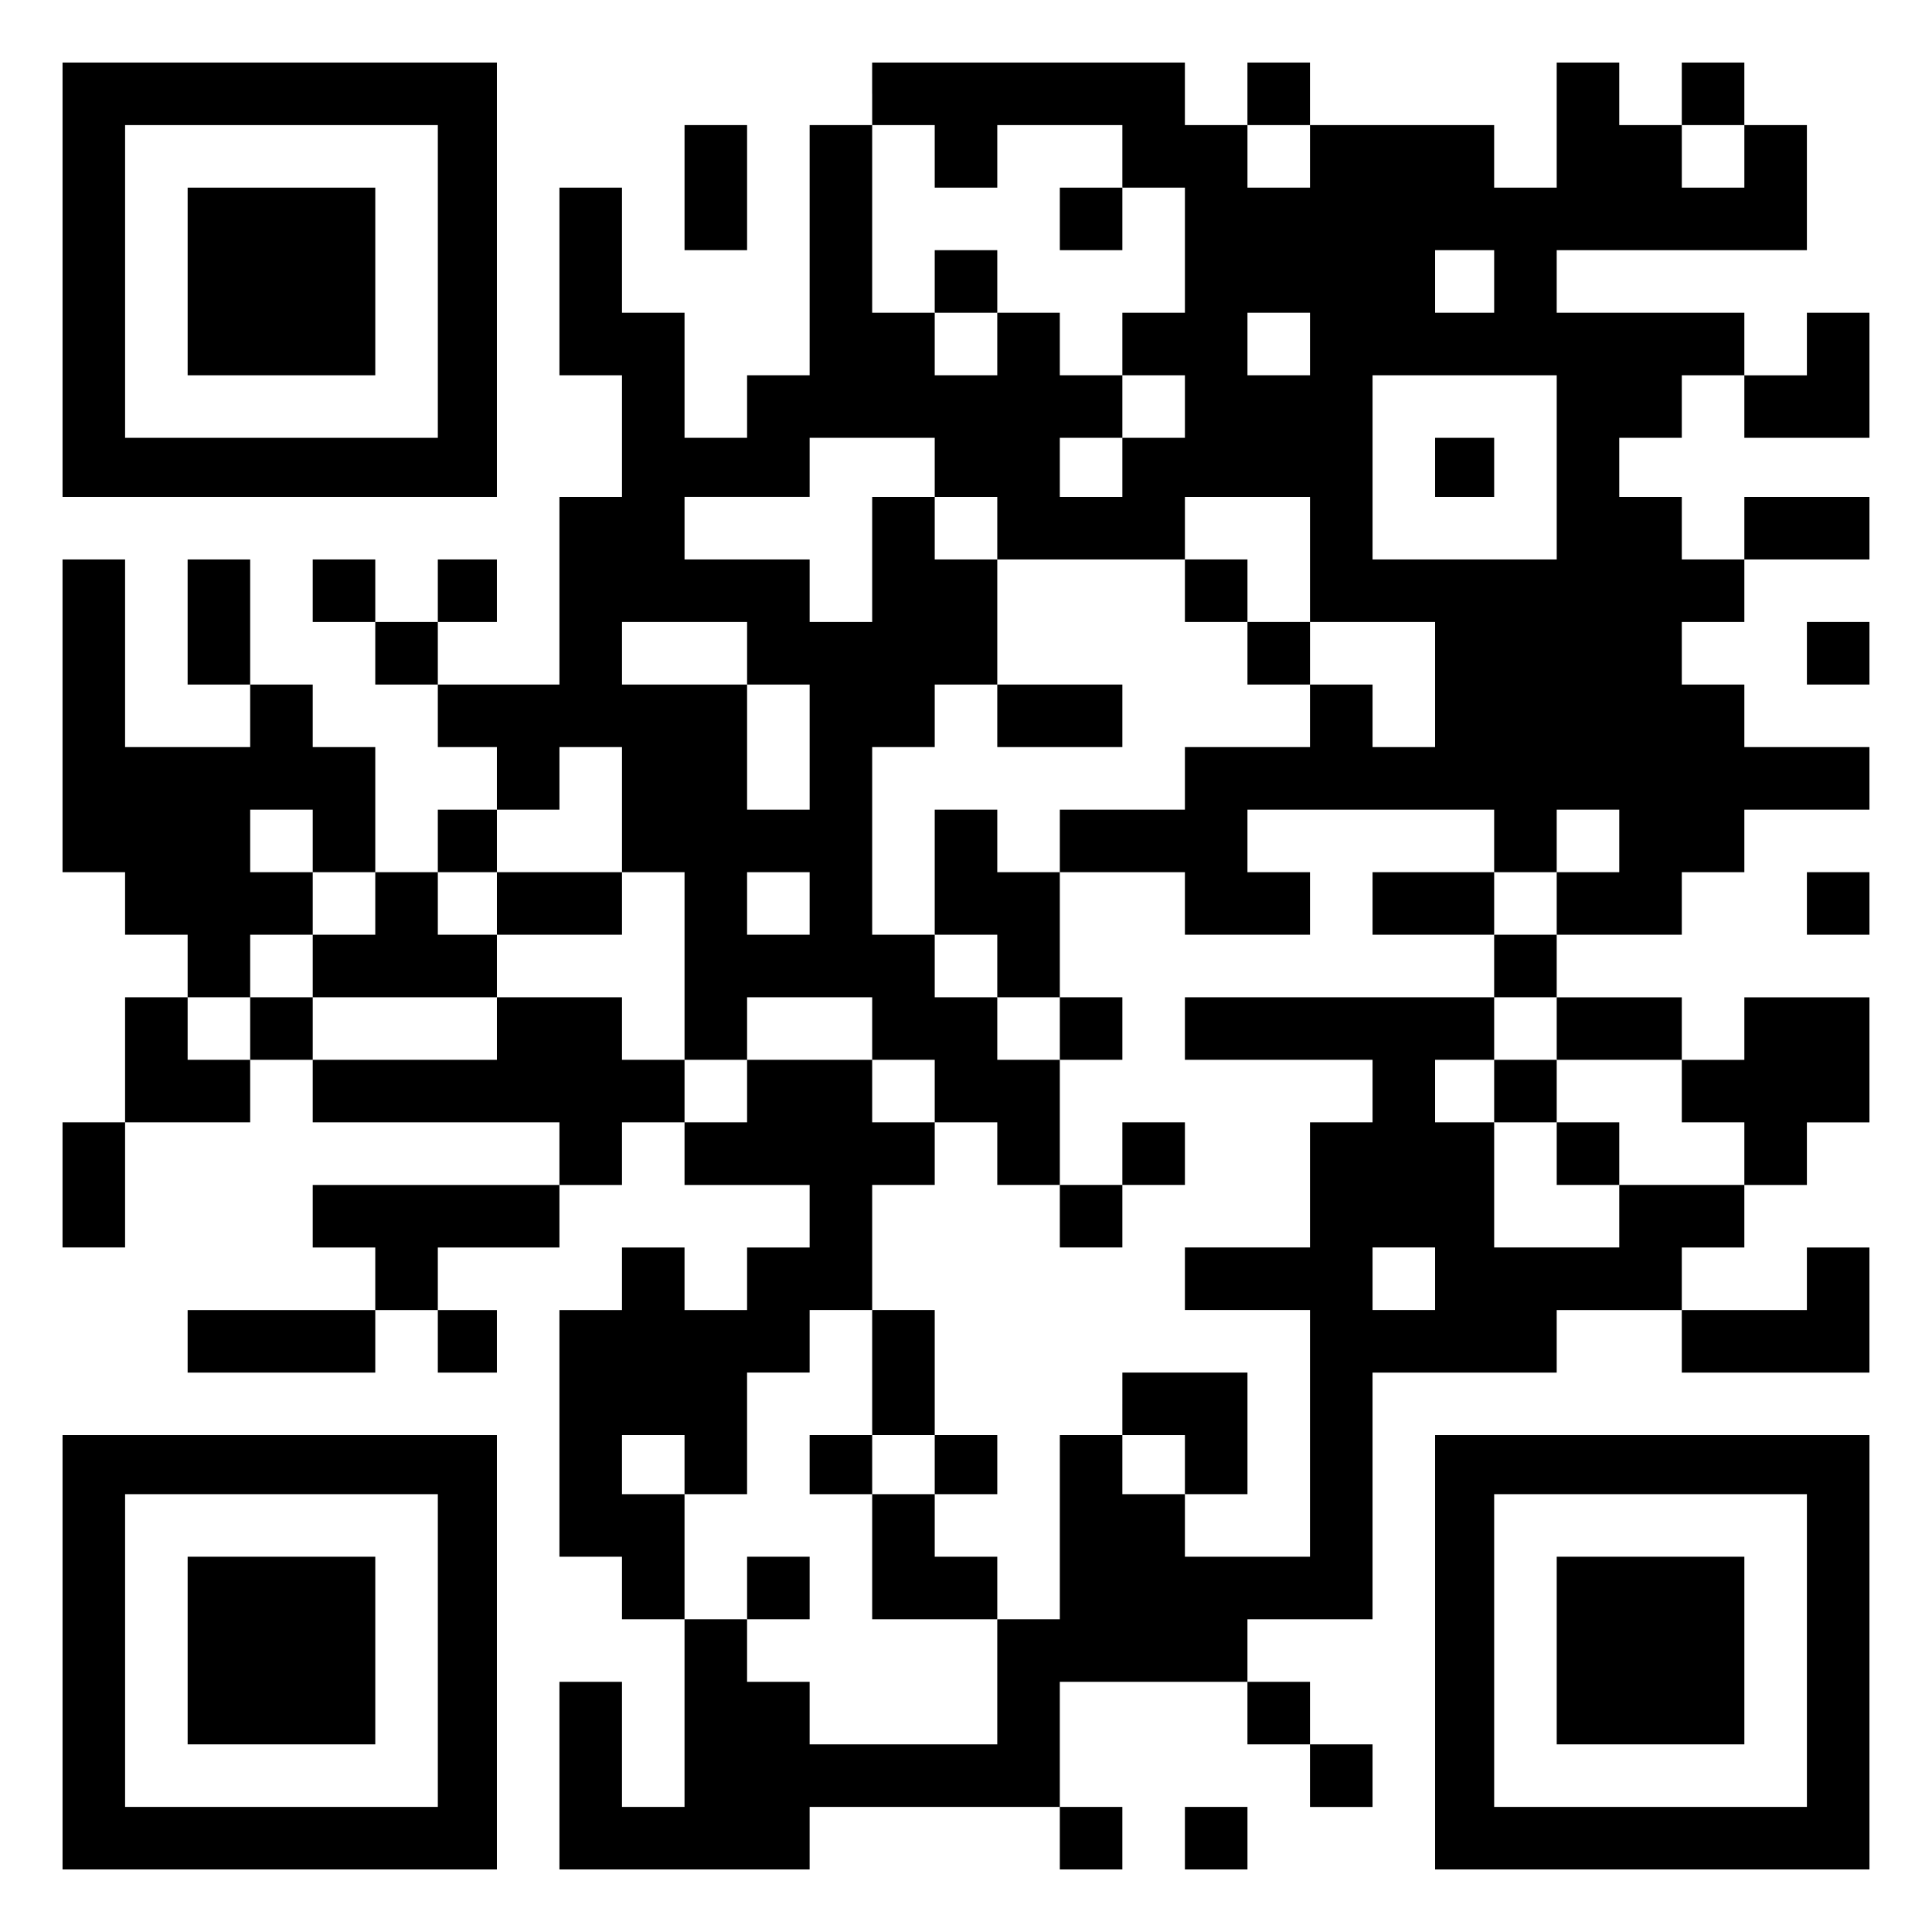
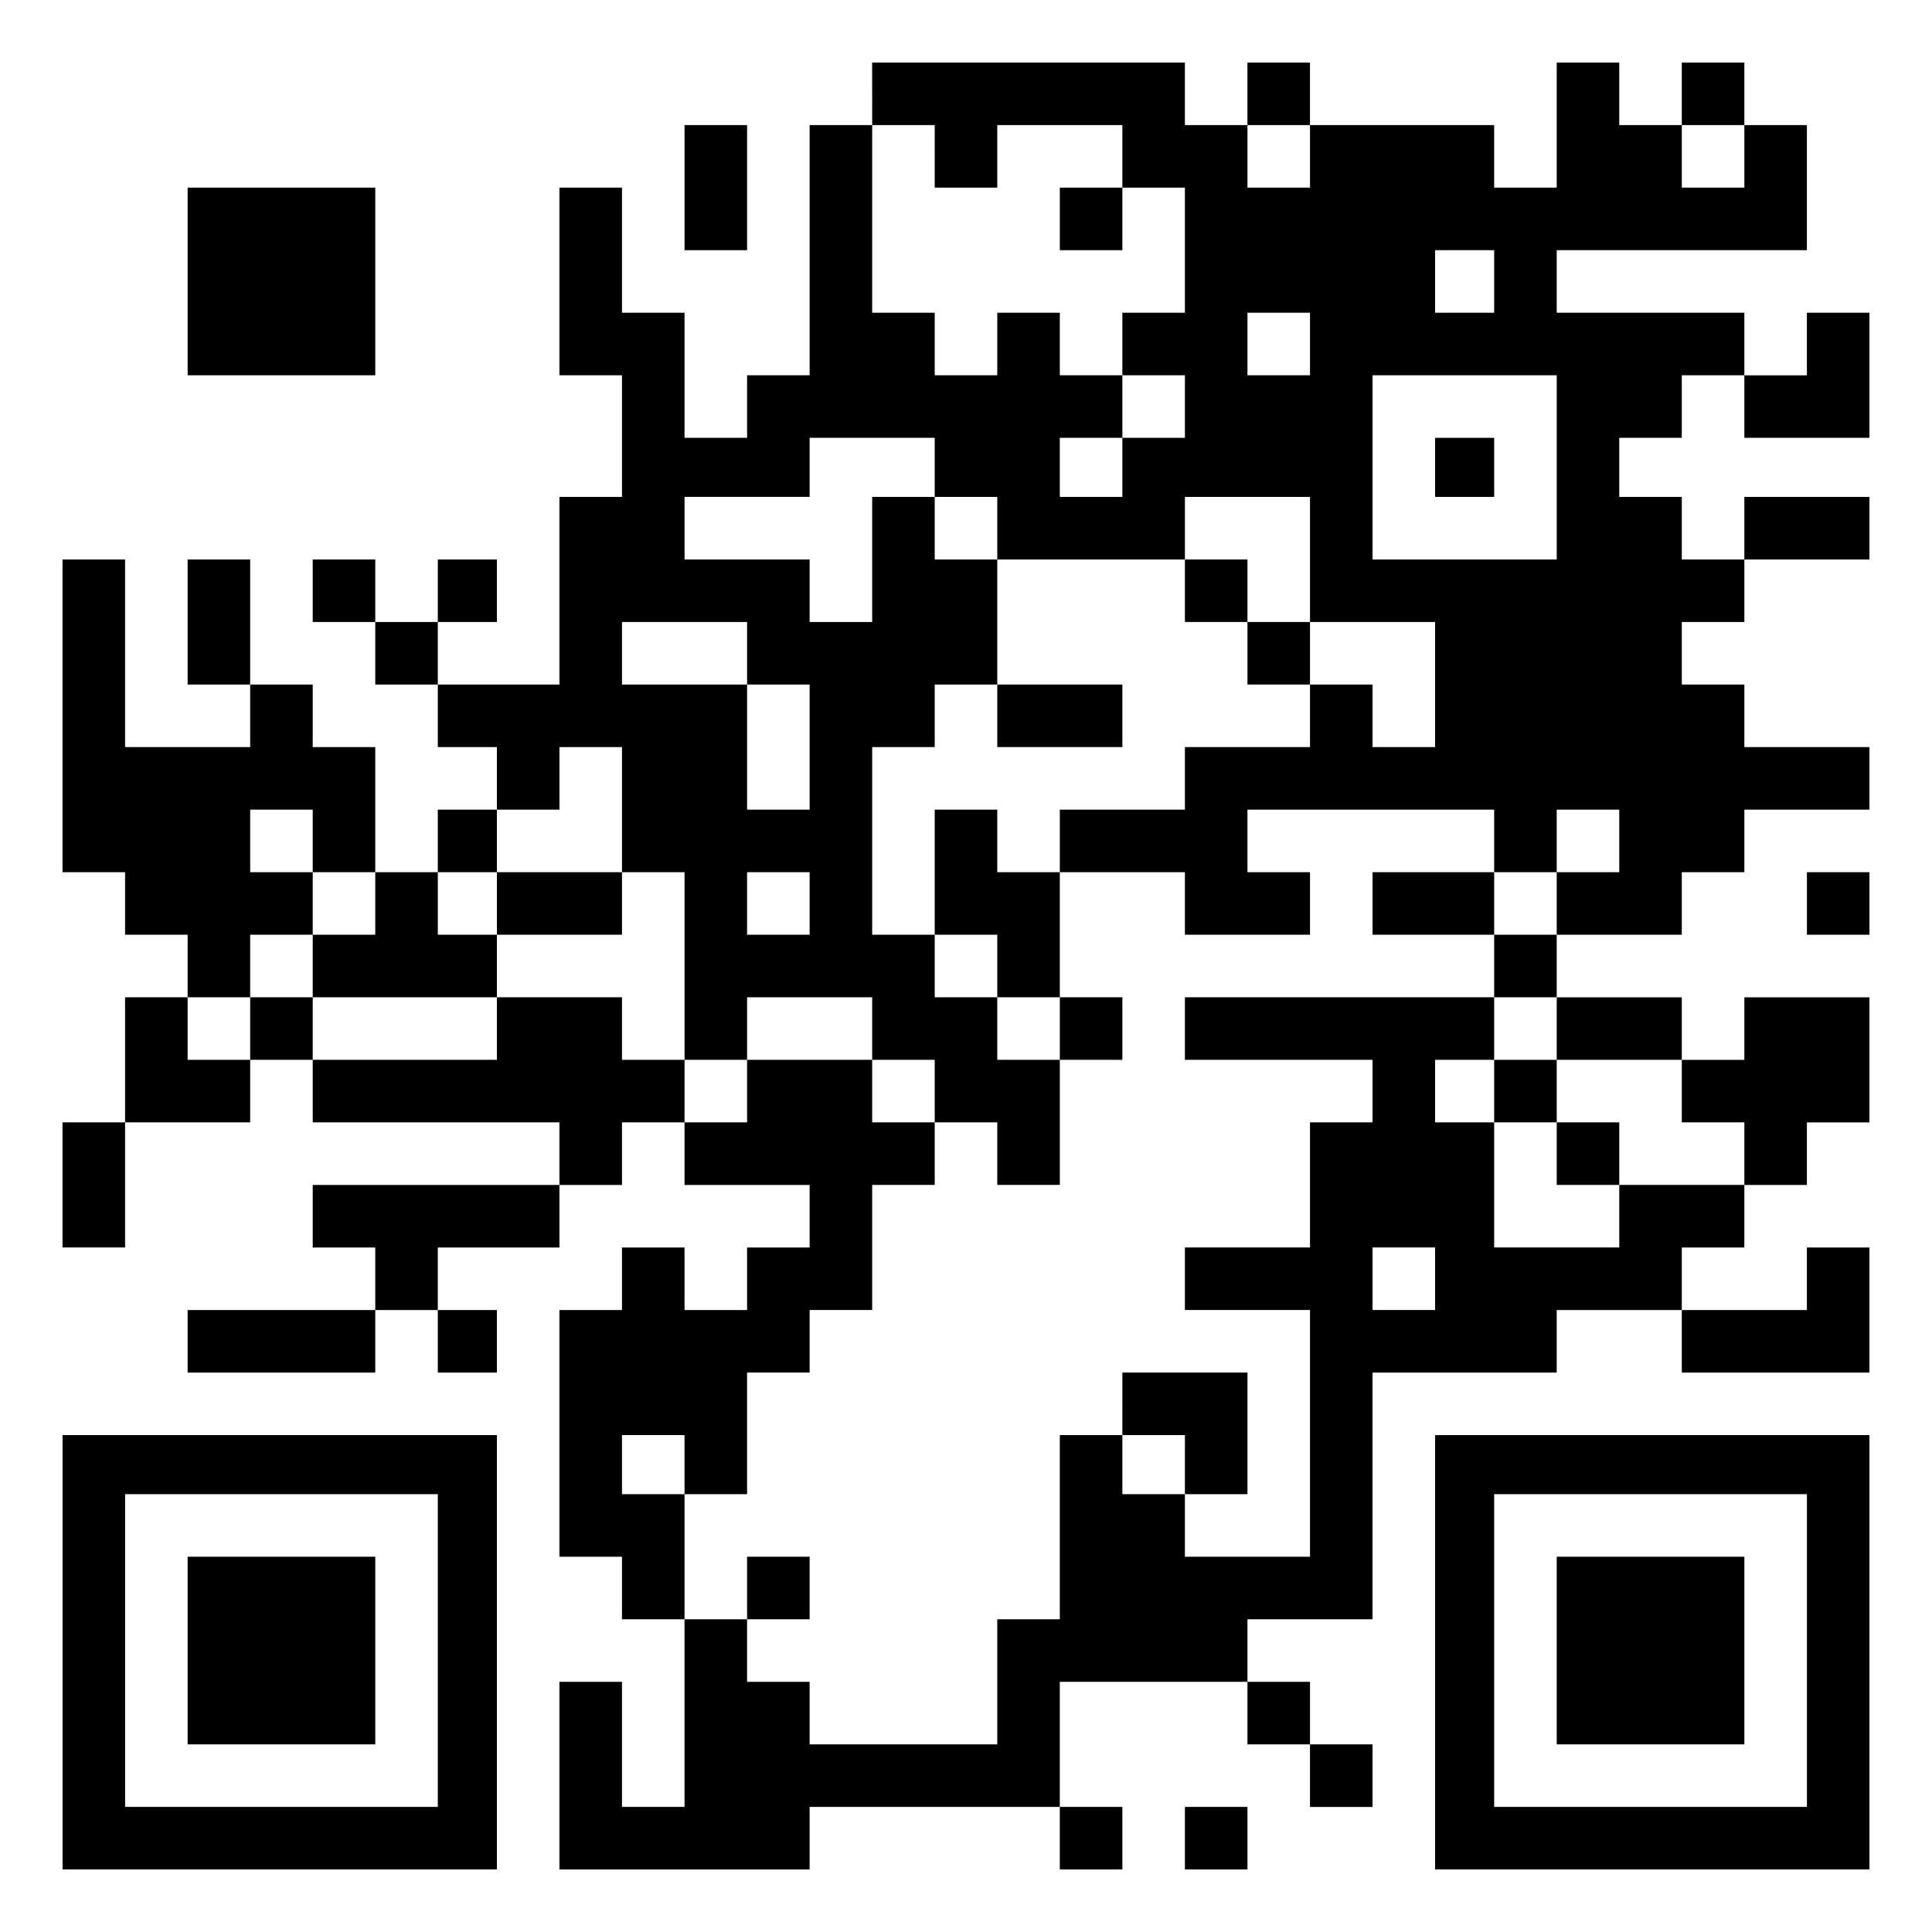
<svg xmlns="http://www.w3.org/2000/svg" version="1.0" width="556pt" height="556pt" viewBox="0 0 556 556" preserveAspectRatio="xMidYMid meet">
  <g transform="translate(0,556) scale(0.1,-0.1)" fill="#000000" stroke="none">
-     <path d="M180 4755 l0 -625 625 0 625 0 0 625 0 625 -625 0 -625 0 0 -625z m1080 -5 l0 -450 -450 0 -450 0 0 450 0 450 450 0 450 0 0 -450z" />
    <path d="M540 4750 l0 -270 270 0 270 0 0 270 0 270 -270 0 -270 0 0 -270z" />
    <path d="M2510 5290 l0 -90 -90 0 -90 0 0 -360 0 -360 -90 0 -90 0 0 -90 0 -90 -90 0 -90 0 0 180 0 180 -90 0 -90 0 0 180 0 180 -90 0 -90 0 0 -270 0 -270 90 0 90 0 0 -175 0 -175 -90 0 -90 0 0 -270 0 -270 -175 0 -175 0 0 90 0 90 85 0 85 0 0 90 0 90 -85 0 -85 0 0 -90 0 -90 -90 0 -90 0 0 90 0 90 -90 0 -90 0 0 -90 0 -90 90 0 90 0 0 -90 0 -90 90 0 90 0 0 -90 0 -90 85 0 85 0 0 -90 0 -90 -85 0 -85 0 0 -90 0 -90 -90 0 -90 0 0 180 0 180 -90 0 -90 0 0 90 0 90 -90 0 -90 0 0 180 0 180 -90 0 -90 0 0 -180 0 -180 90 0 90 0 0 -90 0 -90 -180 0 -180 0 0 270 0 270 -90 0 -90 0 0 -450 0 -450 90 0 90 0 0 -90 0 -90 90 0 90 0 0 -90 0 -90 -90 0 -90 0 0 -180 0 -180 -90 0 -90 0 0 -180 0 -180 90 0 90 0 0 180 0 180 180 0 180 0 0 90 0 90 90 0 90 0 0 -90 0 -90 355 0 355 0 0 -90 0 -90 -355 0 -355 0 0 -90 0 -90 90 0 90 0 0 -90 0 -90 -270 0 -270 0 0 -90 0 -90 270 0 270 0 0 90 0 90 90 0 90 0 0 -90 0 -90 85 0 85 0 0 90 0 90 -85 0 -85 0 0 90 0 90 175 0 175 0 0 90 0 90 90 0 90 0 0 90 0 90 90 0 90 0 0 -90 0 -90 180 0 180 0 0 -90 0 -90 -90 0 -90 0 0 -90 0 -90 -90 0 -90 0 0 90 0 90 -90 0 -90 0 0 -90 0 -90 -90 0 -90 0 0 -355 0 -355 90 0 90 0 0 -90 0 -90 90 0 90 0 0 -270 0 -270 -90 0 -90 0 0 180 0 180 -90 0 -90 0 0 -270 0 -270 360 0 360 0 0 90 0 90 360 0 360 0 0 -90 0 -90 90 0 90 0 0 90 0 90 -90 0 -90 0 0 180 0 180 270 0 270 0 0 -90 0 -90 90 0 90 0 0 -90 0 -90 90 0 90 0 0 90 0 90 -90 0 -90 0 0 90 0 90 -90 0 -90 0 0 90 0 90 180 0 180 0 0 355 0 355 265 0 265 0 0 90 0 90 180 0 180 0 0 -90 0 -90 270 0 270 0 0 180 0 180 -90 0 -90 0 0 -90 0 -90 -180 0 -180 0 0 90 0 90 90 0 90 0 0 90 0 90 90 0 90 0 0 90 0 90 90 0 90 0 0 180 0 180 -180 0 -180 0 0 -90 0 -90 -90 0 -90 0 0 90 0 90 -180 0 -180 0 0 90 0 90 180 0 180 0 0 90 0 90 90 0 90 0 0 90 0 90 180 0 180 0 0 90 0 90 -180 0 -180 0 0 90 0 90 -90 0 -90 0 0 90 0 90 90 0 90 0 0 90 0 90 180 0 180 0 0 90 0 90 -180 0 -180 0 0 -90 0 -90 -90 0 -90 0 0 90 0 90 -90 0 -90 0 0 85 0 85 90 0 90 0 0 90 0 90 90 0 90 0 0 -90 0 -90 180 0 180 0 0 180 0 180 -90 0 -90 0 0 -90 0 -90 -90 0 -90 0 0 90 0 90 -270 0 -270 0 0 90 0 90 360 0 360 0 0 180 0 180 -90 0 -90 0 0 90 0 90 -90 0 -90 0 0 -90 0 -90 -90 0 -90 0 0 90 0 90 -90 0 -90 0 0 -180 0 -180 -90 0 -90 0 0 90 0 90 -265 0 -265 0 0 90 0 90 -90 0 -90 0 0 -90 0 -90 -90 0 -90 0 0 90 0 90 -450 0 -450 0 0 -90z m180 -180 l0 -90 90 0 90 0 0 90 0 90 180 0 180 0 0 -90 0 -90 90 0 90 0 0 -180 0 -180 -90 0 -90 0 0 -90 0 -90 90 0 90 0 0 -90 0 -90 -90 0 -90 0 0 -85 0 -85 -90 0 -90 0 0 85 0 85 90 0 90 0 0 90 0 90 -90 0 -90 0 0 90 0 90 -90 0 -90 0 0 -90 0 -90 -90 0 -90 0 0 90 0 90 -90 0 -90 0 0 270 0 270 90 0 90 0 0 -90z m1080 0 l0 -90 -90 0 -90 0 0 90 0 90 90 0 90 0 0 -90z m1250 0 l0 -90 -90 0 -90 0 0 90 0 90 90 0 90 0 0 -90z m-720 -360 l0 -90 -85 0 -85 0 0 90 0 90 85 0 85 0 0 -90z m-530 -180 l0 -90 -90 0 -90 0 0 90 0 90 90 0 90 0 0 -90z m710 -355 l0 -265 -265 0 -265 0 0 265 0 265 265 0 265 0 0 -265z m-1790 0 l0 -85 90 0 90 0 0 -90 0 -90 270 0 270 0 0 90 0 90 180 0 180 0 0 -180 0 -180 180 0 180 0 0 -180 0 -180 -90 0 -90 0 0 90 0 90 -90 0 -90 0 0 -90 0 -90 -180 0 -180 0 0 -90 0 -90 -180 0 -180 0 0 -90 0 -90 180 0 180 0 0 -90 0 -90 180 0 180 0 0 90 0 90 -90 0 -90 0 0 90 0 90 355 0 355 0 0 -90 0 -90 90 0 90 0 0 90 0 90 90 0 90 0 0 -90 0 -90 -90 0 -90 0 0 -90 0 -90 -90 0 -90 0 0 -90 0 -90 90 0 90 0 0 -90 0 -90 180 0 180 0 0 -90 0 -90 90 0 90 0 0 -90 0 -90 -180 0 -180 0 0 -90 0 -90 -180 0 -180 0 0 180 0 180 -85 0 -85 0 0 90 0 90 85 0 85 0 0 90 0 90 -445 0 -445 0 0 -90 0 -90 270 0 270 0 0 -90 0 -90 -90 0 -90 0 0 -180 0 -180 -180 0 -180 0 0 -90 0 -90 180 0 180 0 0 -355 0 -355 -180 0 -180 0 0 90 0 90 -90 0 -90 0 0 85 0 85 -90 0 -90 0 0 -265 0 -265 -90 0 -90 0 0 -180 0 -180 -270 0 -270 0 0 90 0 90 -90 0 -90 0 0 90 0 90 -90 0 -90 0 0 180 0 180 -90 0 -90 0 0 85 0 85 90 0 90 0 0 -85 0 -85 90 0 90 0 0 175 0 175 90 0 90 0 0 90 0 90 90 0 90 0 0 180 0 180 90 0 90 0 0 90 0 90 -90 0 -90 0 0 90 0 90 -180 0 -180 0 0 -90 0 -90 -90 0 -90 0 0 90 0 90 -90 0 -90 0 0 90 0 90 -180 0 -180 0 0 -90 0 -90 -265 0 -265 0 0 90 0 90 -90 0 -90 0 0 -90 0 -90 -90 0 -90 0 0 90 0 90 90 0 90 0 0 90 0 90 90 0 90 0 0 90 0 90 -90 0 -90 0 0 90 0 90 90 0 90 0 0 -90 0 -90 90 0 90 0 0 -90 0 -90 -90 0 -90 0 0 -90 0 -90 265 0 265 0 0 90 0 90 -85 0 -85 0 0 90 0 90 85 0 85 0 0 90 0 90 90 0 90 0 0 90 0 90 90 0 90 0 0 -180 0 -180 90 0 90 0 0 -270 0 -270 90 0 90 0 0 90 0 90 180 0 180 0 0 -90 0 -90 90 0 90 0 0 -90 0 -90 90 0 90 0 0 -90 0 -90 90 0 90 0 0 180 0 180 -90 0 -90 0 0 90 0 90 -90 0 -90 0 0 90 0 90 -90 0 -90 0 0 270 0 270 90 0 90 0 0 90 0 90 90 0 90 0 0 180 0 180 -90 0 -90 0 0 90 0 90 -90 0 -90 0 0 -180 0 -180 -90 0 -90 0 0 90 0 90 -180 0 -180 0 0 90 0 90 180 0 180 0 0 85 0 85 180 0 180 0 0 -85z m-540 -535 l0 -90 90 0 90 0 0 -180 0 -180 -90 0 -90 0 0 180 0 180 -180 0 -180 0 0 90 0 90 180 0 180 0 0 -90z m180 -720 l0 -90 -90 0 -90 0 0 90 0 90 90 0 90 0 0 -90z m1800 -1080 l0 -90 -90 0 -90 0 0 90 0 90 90 0 90 0 0 -90z" />
    <path d="M3050 4930 l0 -90 90 0 90 0 0 90 0 90 -90 0 -90 0 0 -90z" />
-     <path d="M2690 4750 l0 -90 90 0 90 0 0 90 0 90 -90 0 -90 0 0 -90z" />
    <path d="M4130 4215 l0 -85 85 0 85 0 0 85 0 85 -85 0 -85 0 0 -85z" />
    <path d="M3410 3860 l0 -90 90 0 90 0 0 -90 0 -90 90 0 90 0 0 90 0 90 -90 0 -90 0 0 90 0 90 -90 0 -90 0 0 -90z" />
    <path d="M2870 3500 l0 -90 180 0 180 0 0 90 0 90 -180 0 -180 0 0 -90z" />
    <path d="M2690 3050 l0 -180 90 0 90 0 0 -90 0 -90 90 0 90 0 0 -90 0 -90 90 0 90 0 0 90 0 90 -90 0 -90 0 0 180 0 180 -90 0 -90 0 0 90 0 90 -90 0 -90 0 0 -180z" />
    <path d="M1430 2960 l0 -90 180 0 180 0 0 90 0 90 -180 0 -180 0 0 -90z" />
    <path d="M3950 2960 l0 -90 175 0 175 0 0 90 0 90 -175 0 -175 0 0 -90z" />
    <path d="M4300 2420 l0 -90 90 0 90 0 0 -90 0 -90 90 0 90 0 0 90 0 90 -90 0 -90 0 0 90 0 90 -90 0 -90 0 0 -90z" />
-     <path d="M3230 2240 l0 -90 -90 0 -90 0 0 -90 0 -90 90 0 90 0 0 90 0 90 90 0 90 0 0 90 0 90 -90 0 -90 0 0 -90z" />
-     <path d="M2510 1610 l0 -180 -90 0 -90 0 0 -85 0 -85 90 0 90 0 0 -180 0 -180 180 0 180 0 0 90 0 90 -90 0 -90 0 0 90 0 90 90 0 90 0 0 85 0 85 -90 0 -90 0 0 180 0 180 -90 0 -90 0 0 -180z m180 -265 l0 -85 -90 0 -90 0 0 85 0 85 90 0 90 0 0 -85z" />
    <path d="M3230 1520 l0 -90 90 0 90 0 0 -85 0 -85 90 0 90 0 0 175 0 175 -180 0 -180 0 0 -90z" />
    <path d="M2150 990 l0 -90 90 0 90 0 0 90 0 90 -90 0 -90 0 0 -90z" />
    <path d="M1970 5020 l0 -180 90 0 90 0 0 180 0 180 -90 0 -90 0 0 -180z" />
-     <path d="M5200 3680 l0 -90 90 0 90 0 0 90 0 90 -90 0 -90 0 0 -90z" />
    <path d="M5200 2960 l0 -90 90 0 90 0 0 90 0 90 -90 0 -90 0 0 -90z" />
    <path d="M180 805 l0 -625 625 0 625 0 0 625 0 625 -625 0 -625 0 0 -625z m1080 5 l0 -450 -450 0 -450 0 0 450 0 450 450 0 450 0 0 -450z" />
    <path d="M540 810 l0 -270 270 0 270 0 0 270 0 270 -270 0 -270 0 0 -270z" />
    <path d="M4130 805 l0 -625 625 0 625 0 0 625 0 625 -625 0 -625 0 0 -625z m1070 5 l0 -450 -450 0 -450 0 0 450 0 450 450 0 450 0 0 -450z" />
    <path d="M4480 810 l0 -270 270 0 270 0 0 270 0 270 -270 0 -270 0 0 -270z" />
    <path d="M3410 270 l0 -90 90 0 90 0 0 90 0 90 -90 0 -90 0 0 -90z" />
  </g>
</svg>